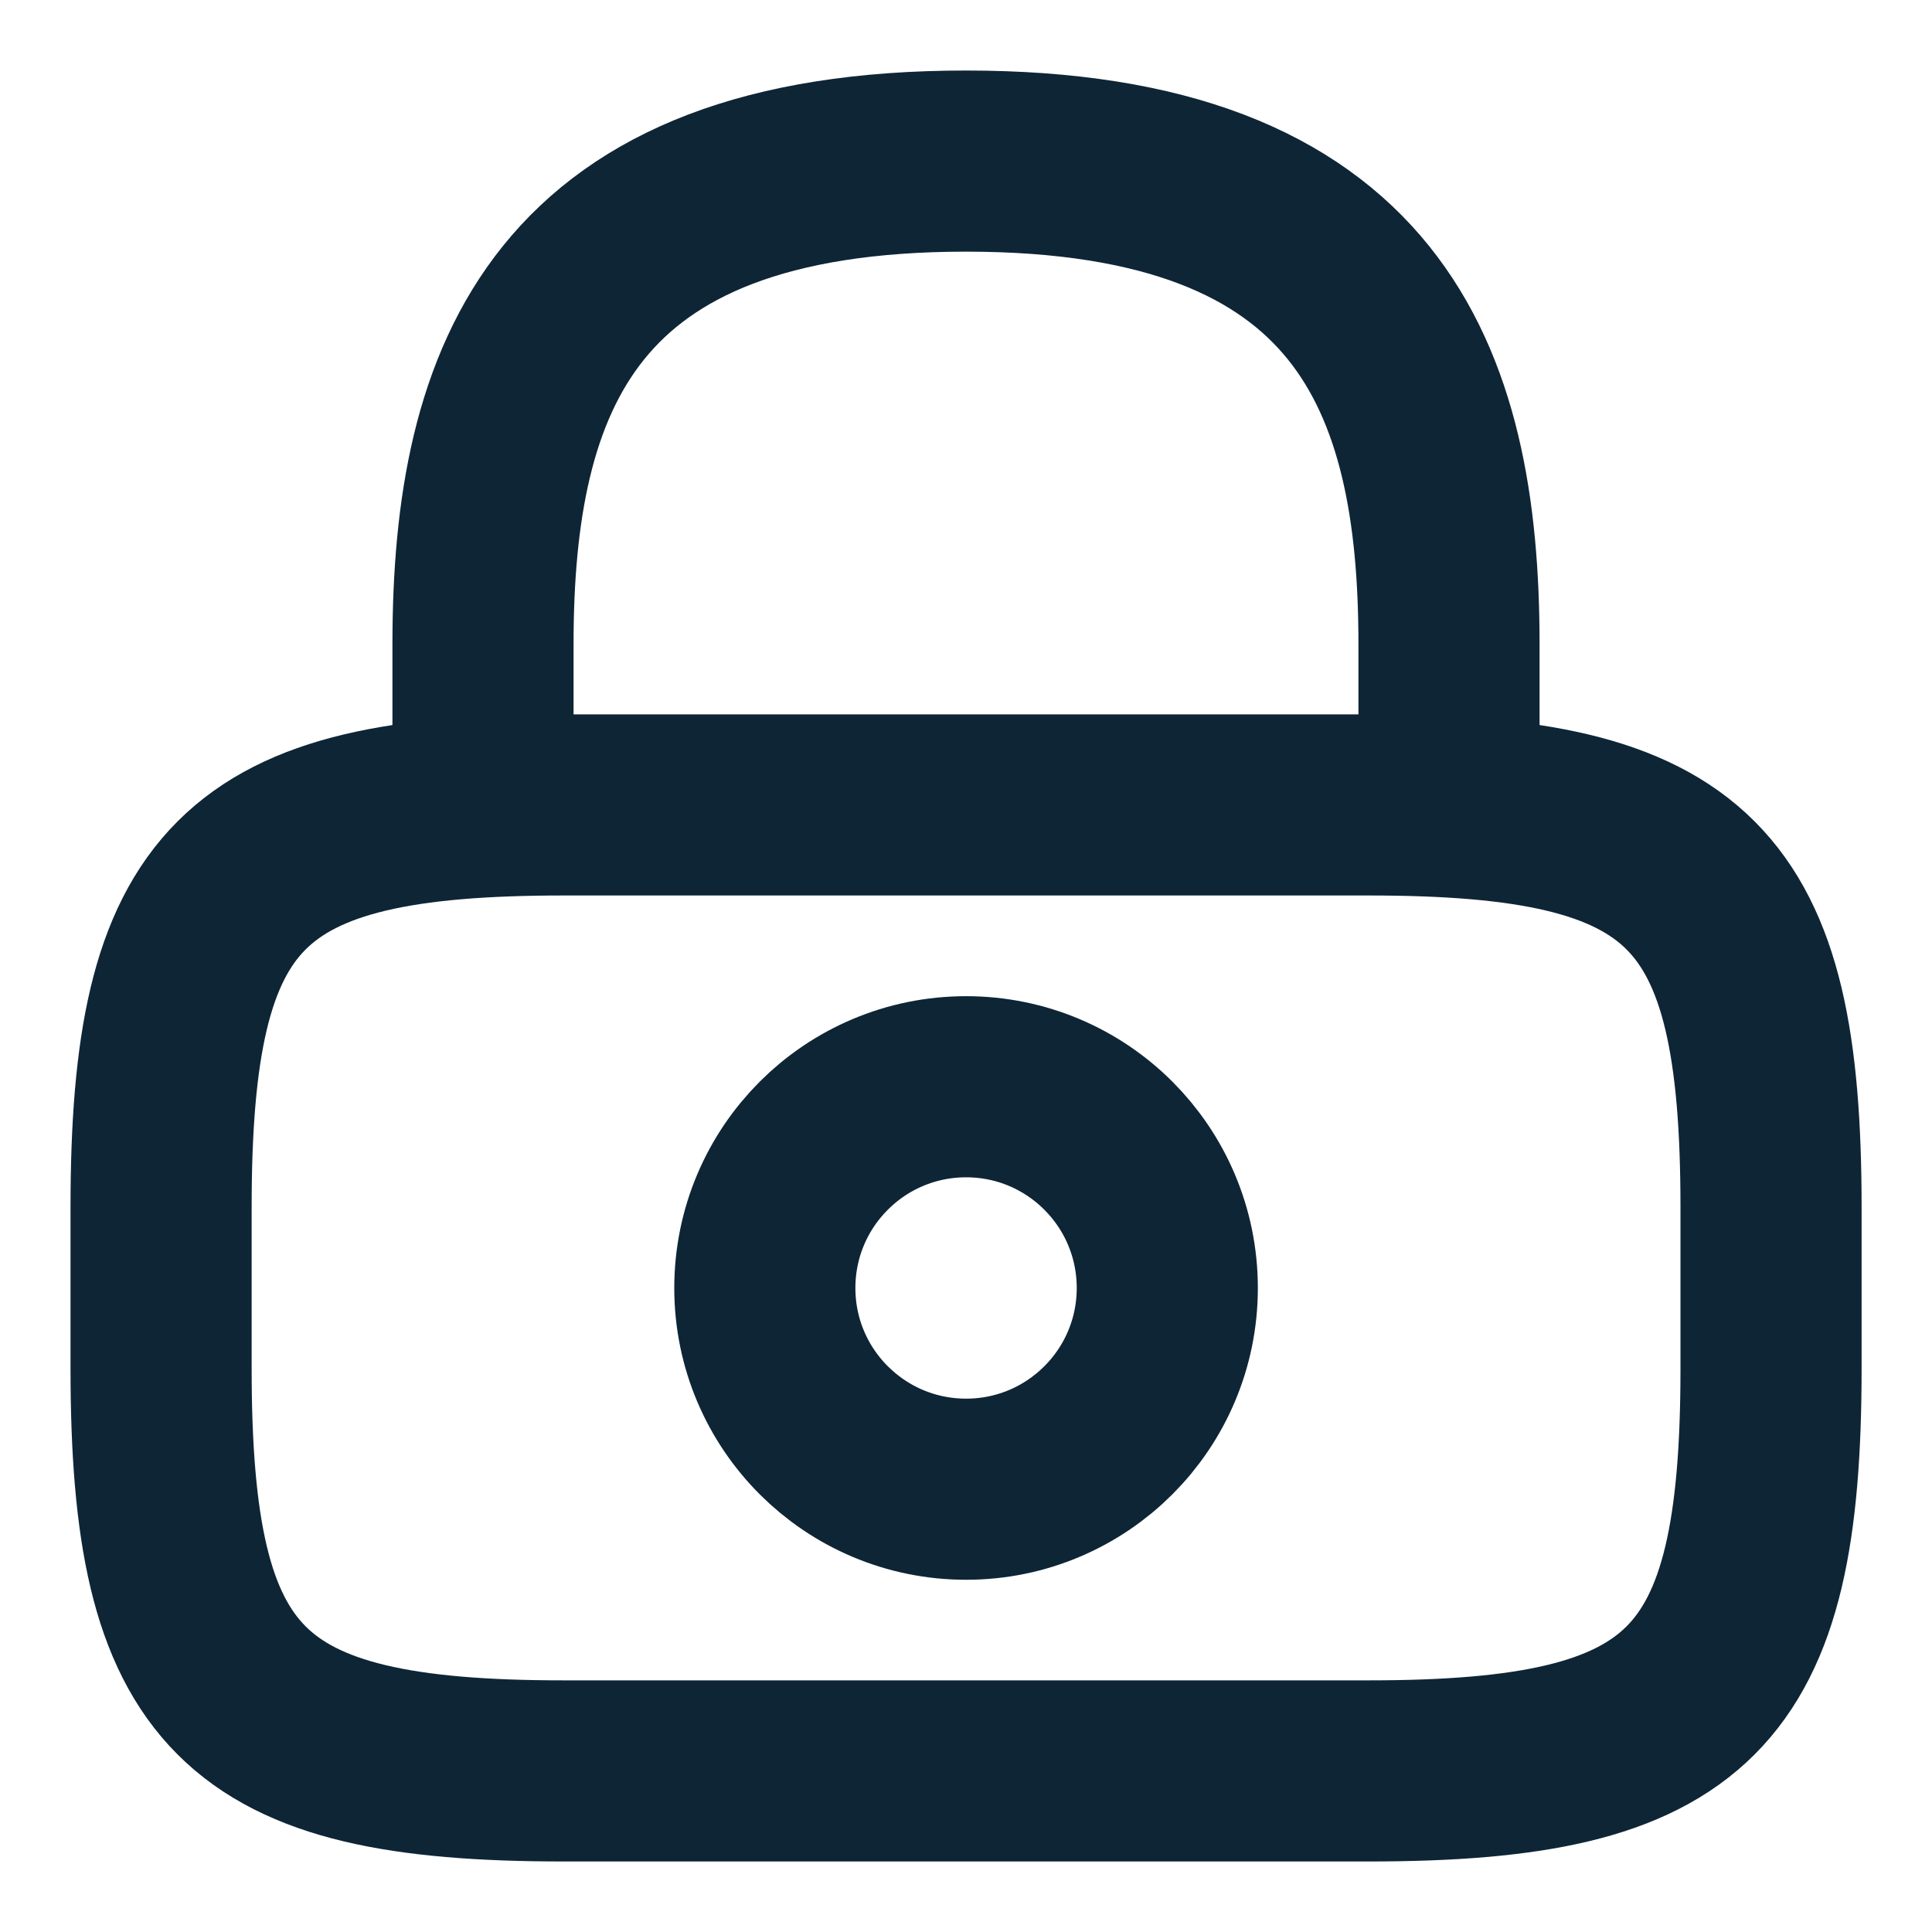
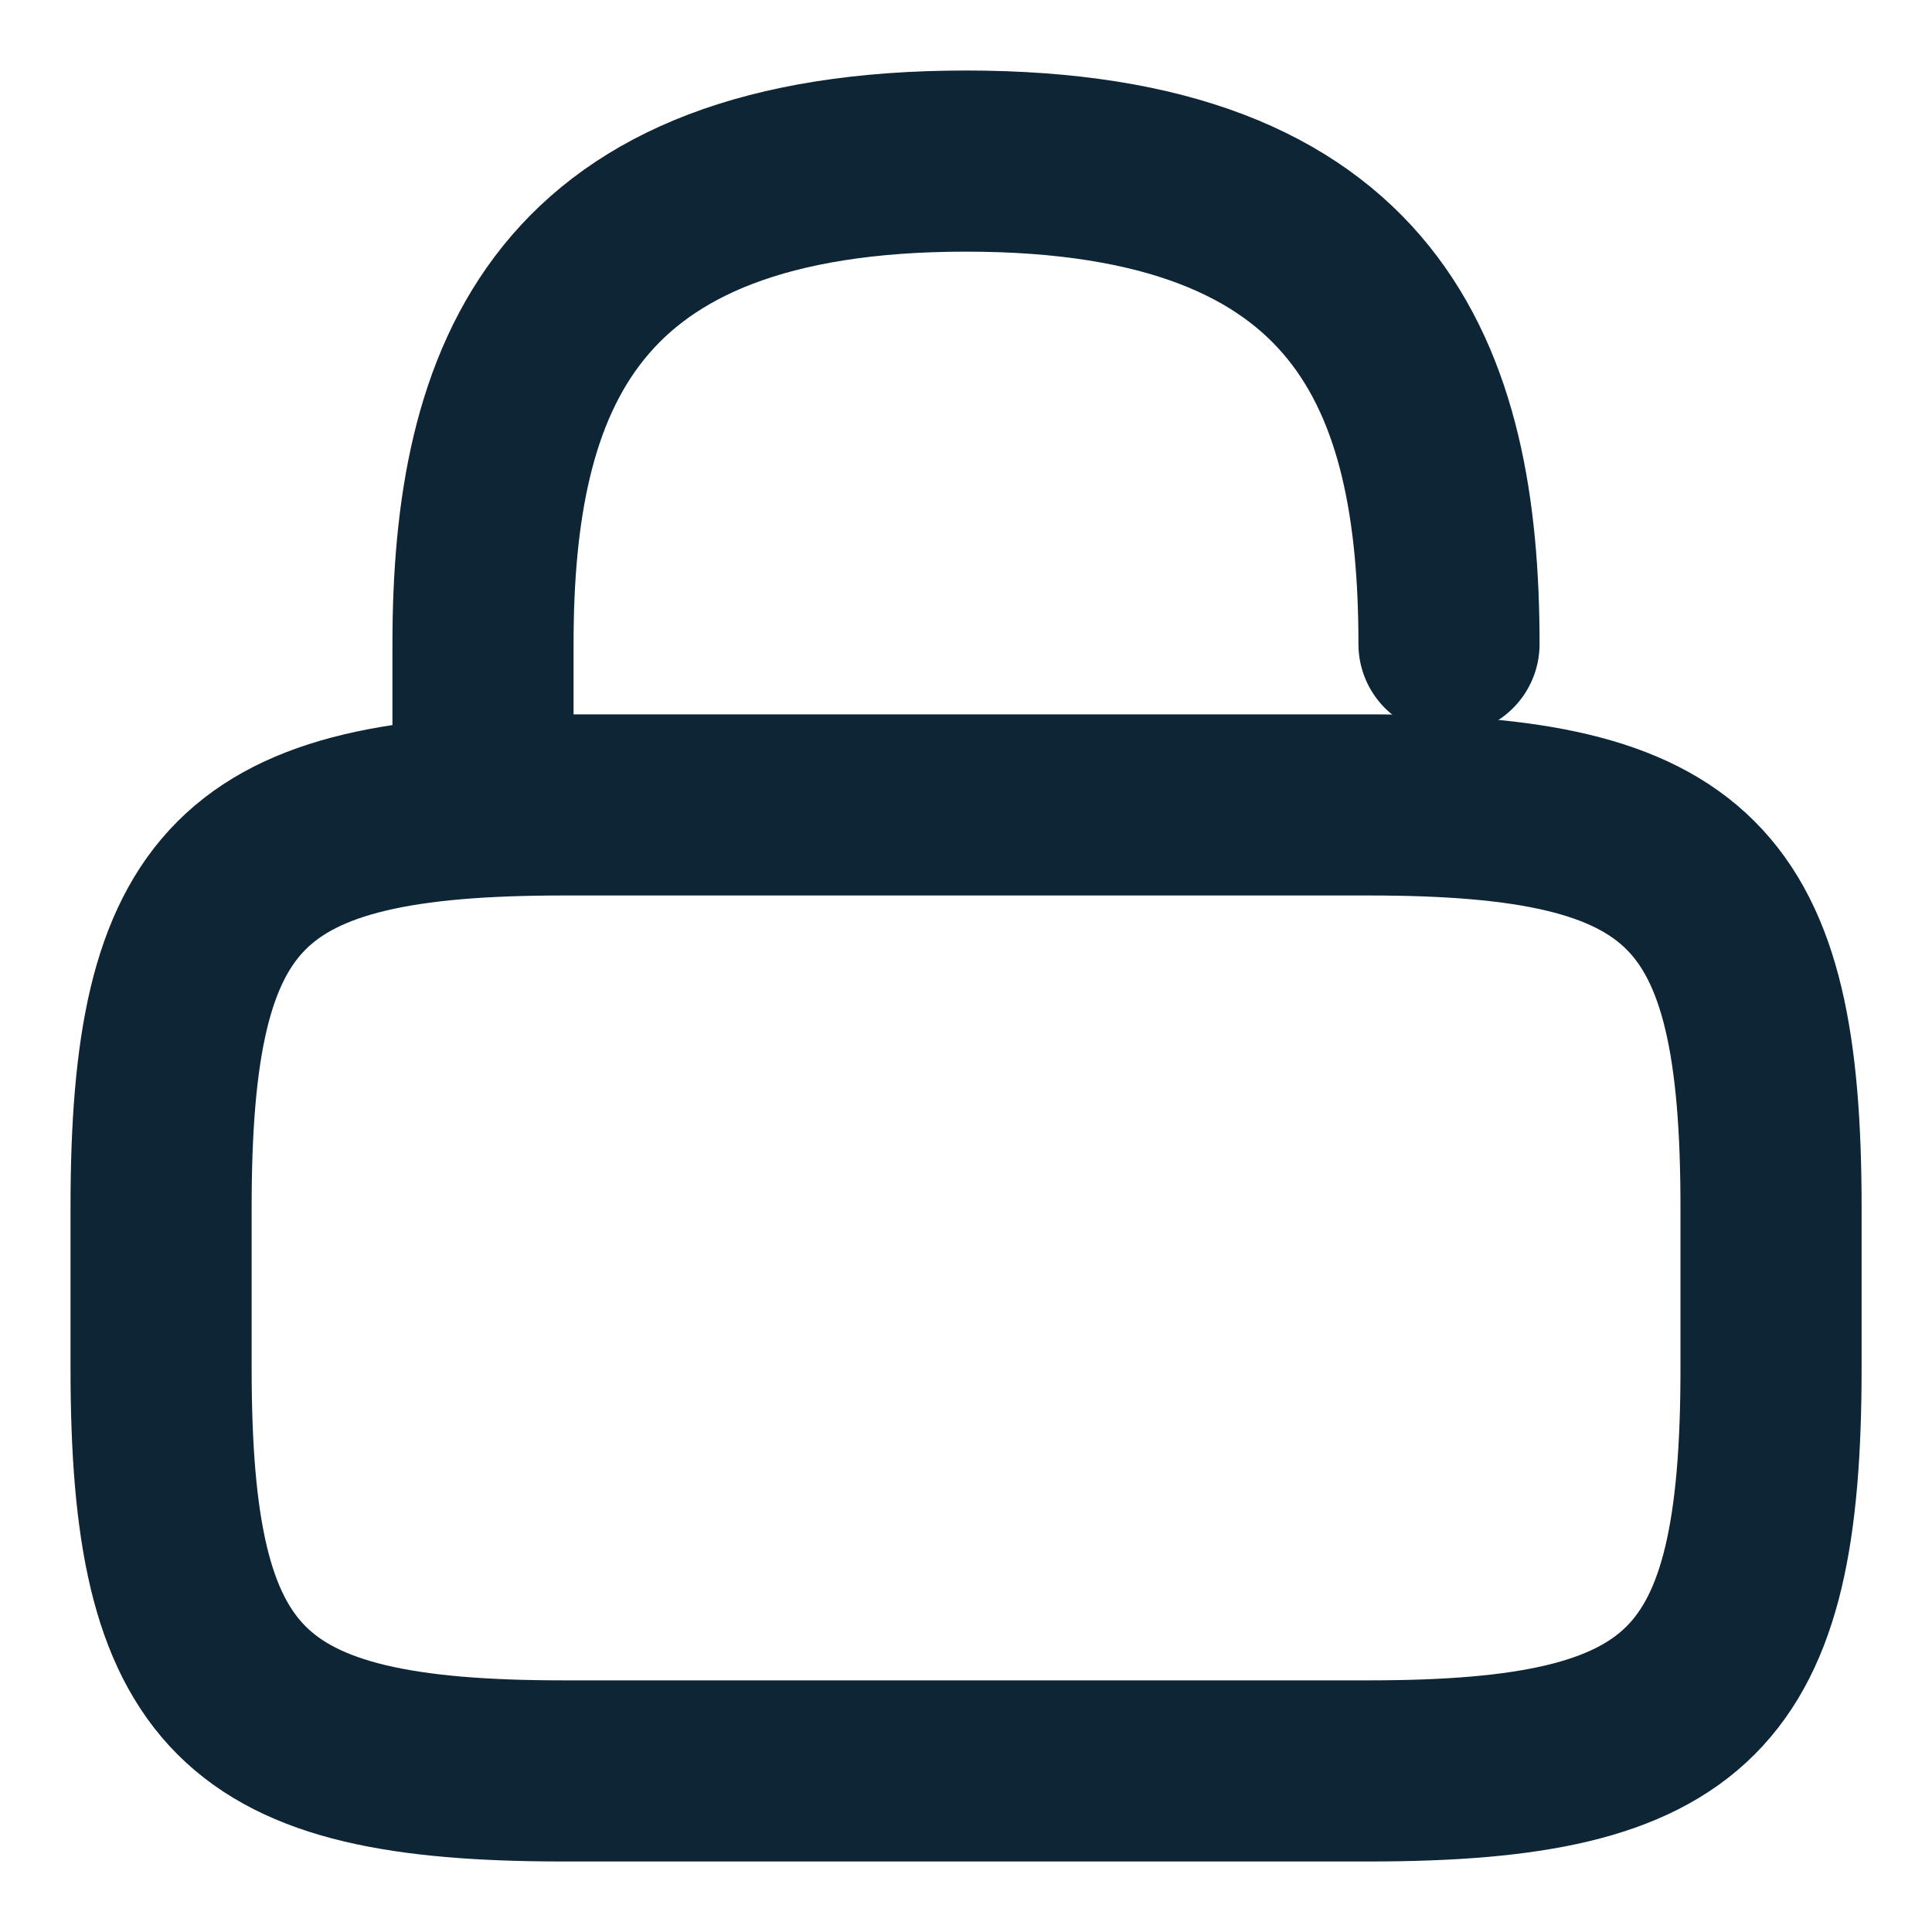
<svg xmlns="http://www.w3.org/2000/svg" width="16" height="16" viewBox="0 0 16 16" fill="none">
-   <path d="M4 6.667V5.334C4 3.127 4.667 1.334 8 1.334C11.333 1.334 12 3.127 12 5.334V6.667" stroke="#0E2536" stroke-width="1.5" stroke-linecap="round" stroke-linejoin="round" />
-   <path d="M8.001 12.333C8.921 12.333 9.667 11.587 9.667 10.667C9.667 9.746 8.921 9 8.001 9C7.08 9 6.334 9.746 6.334 10.667C6.334 11.587 7.08 12.333 8.001 12.333Z" stroke="#0E2536" stroke-width="1.5" stroke-linecap="round" stroke-linejoin="round" />
+   <path d="M4 6.667V5.334C4 3.127 4.667 1.334 8 1.334C11.333 1.334 12 3.127 12 5.334" stroke="#0E2536" stroke-width="1.5" stroke-linecap="round" stroke-linejoin="round" />
  <path d="M11.334 14.666H4.667C2.001 14.666 1.334 13.999 1.334 11.333V9.999C1.334 7.333 2.001 6.666 4.667 6.666H11.334C14.001 6.666 14.667 7.333 14.667 9.999V11.333C14.667 13.999 14.001 14.666 11.334 14.666Z" stroke="#0E2536" stroke-width="1.5" stroke-linecap="round" stroke-linejoin="round" />
</svg>